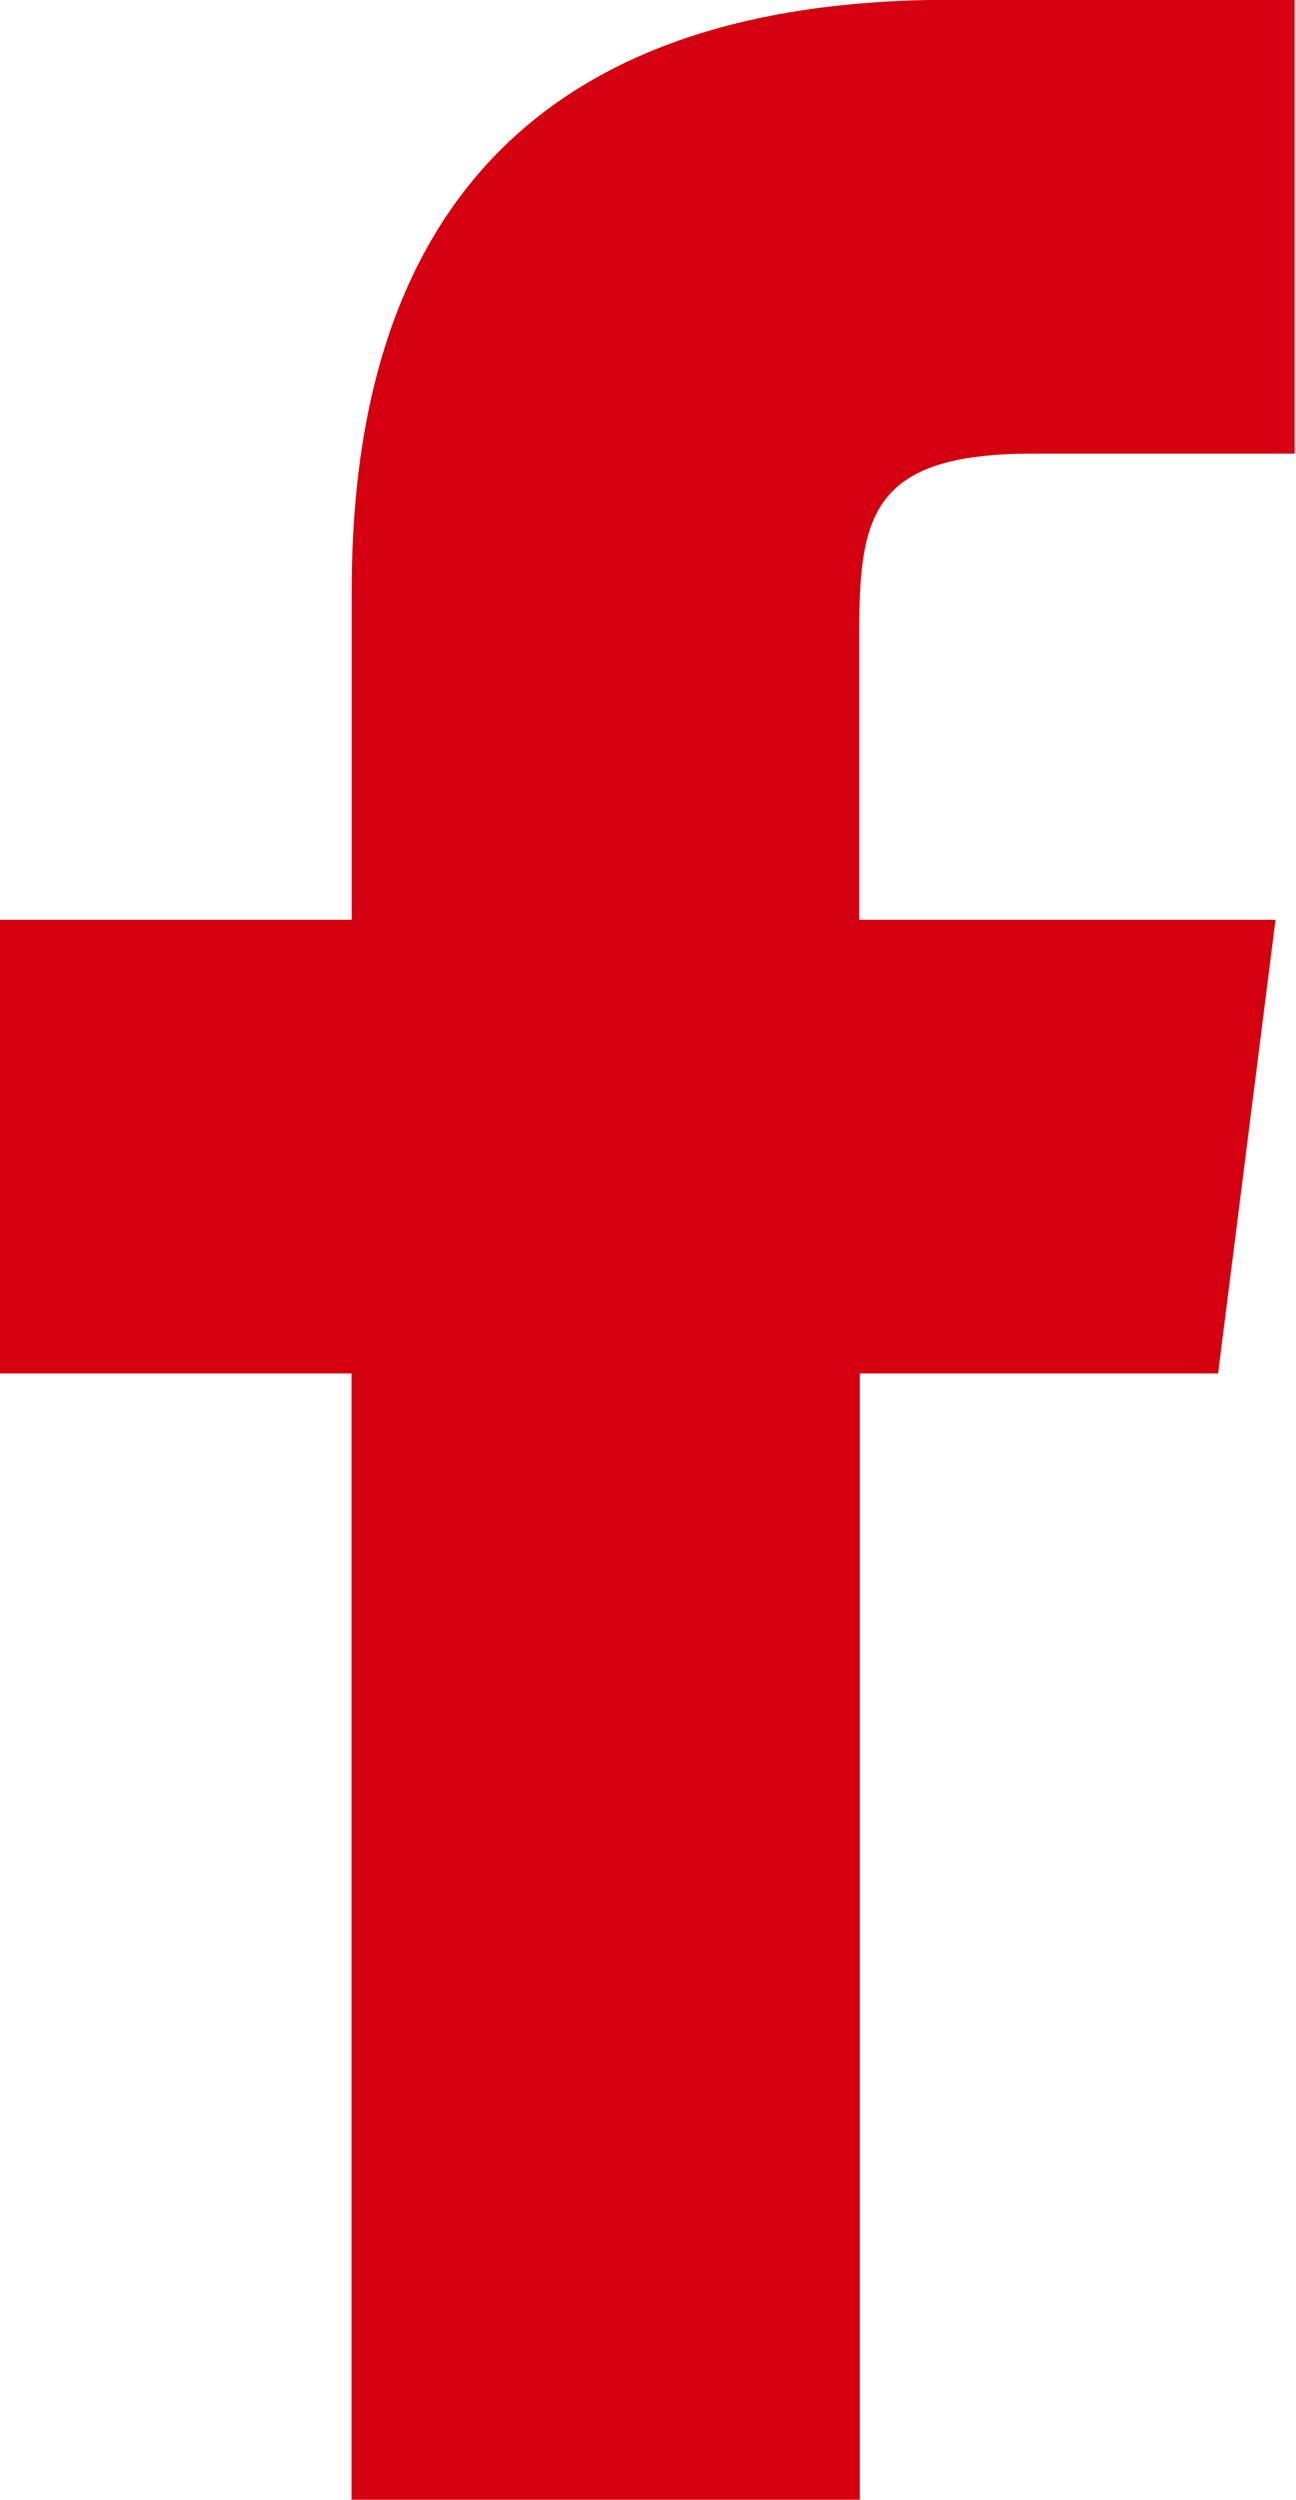
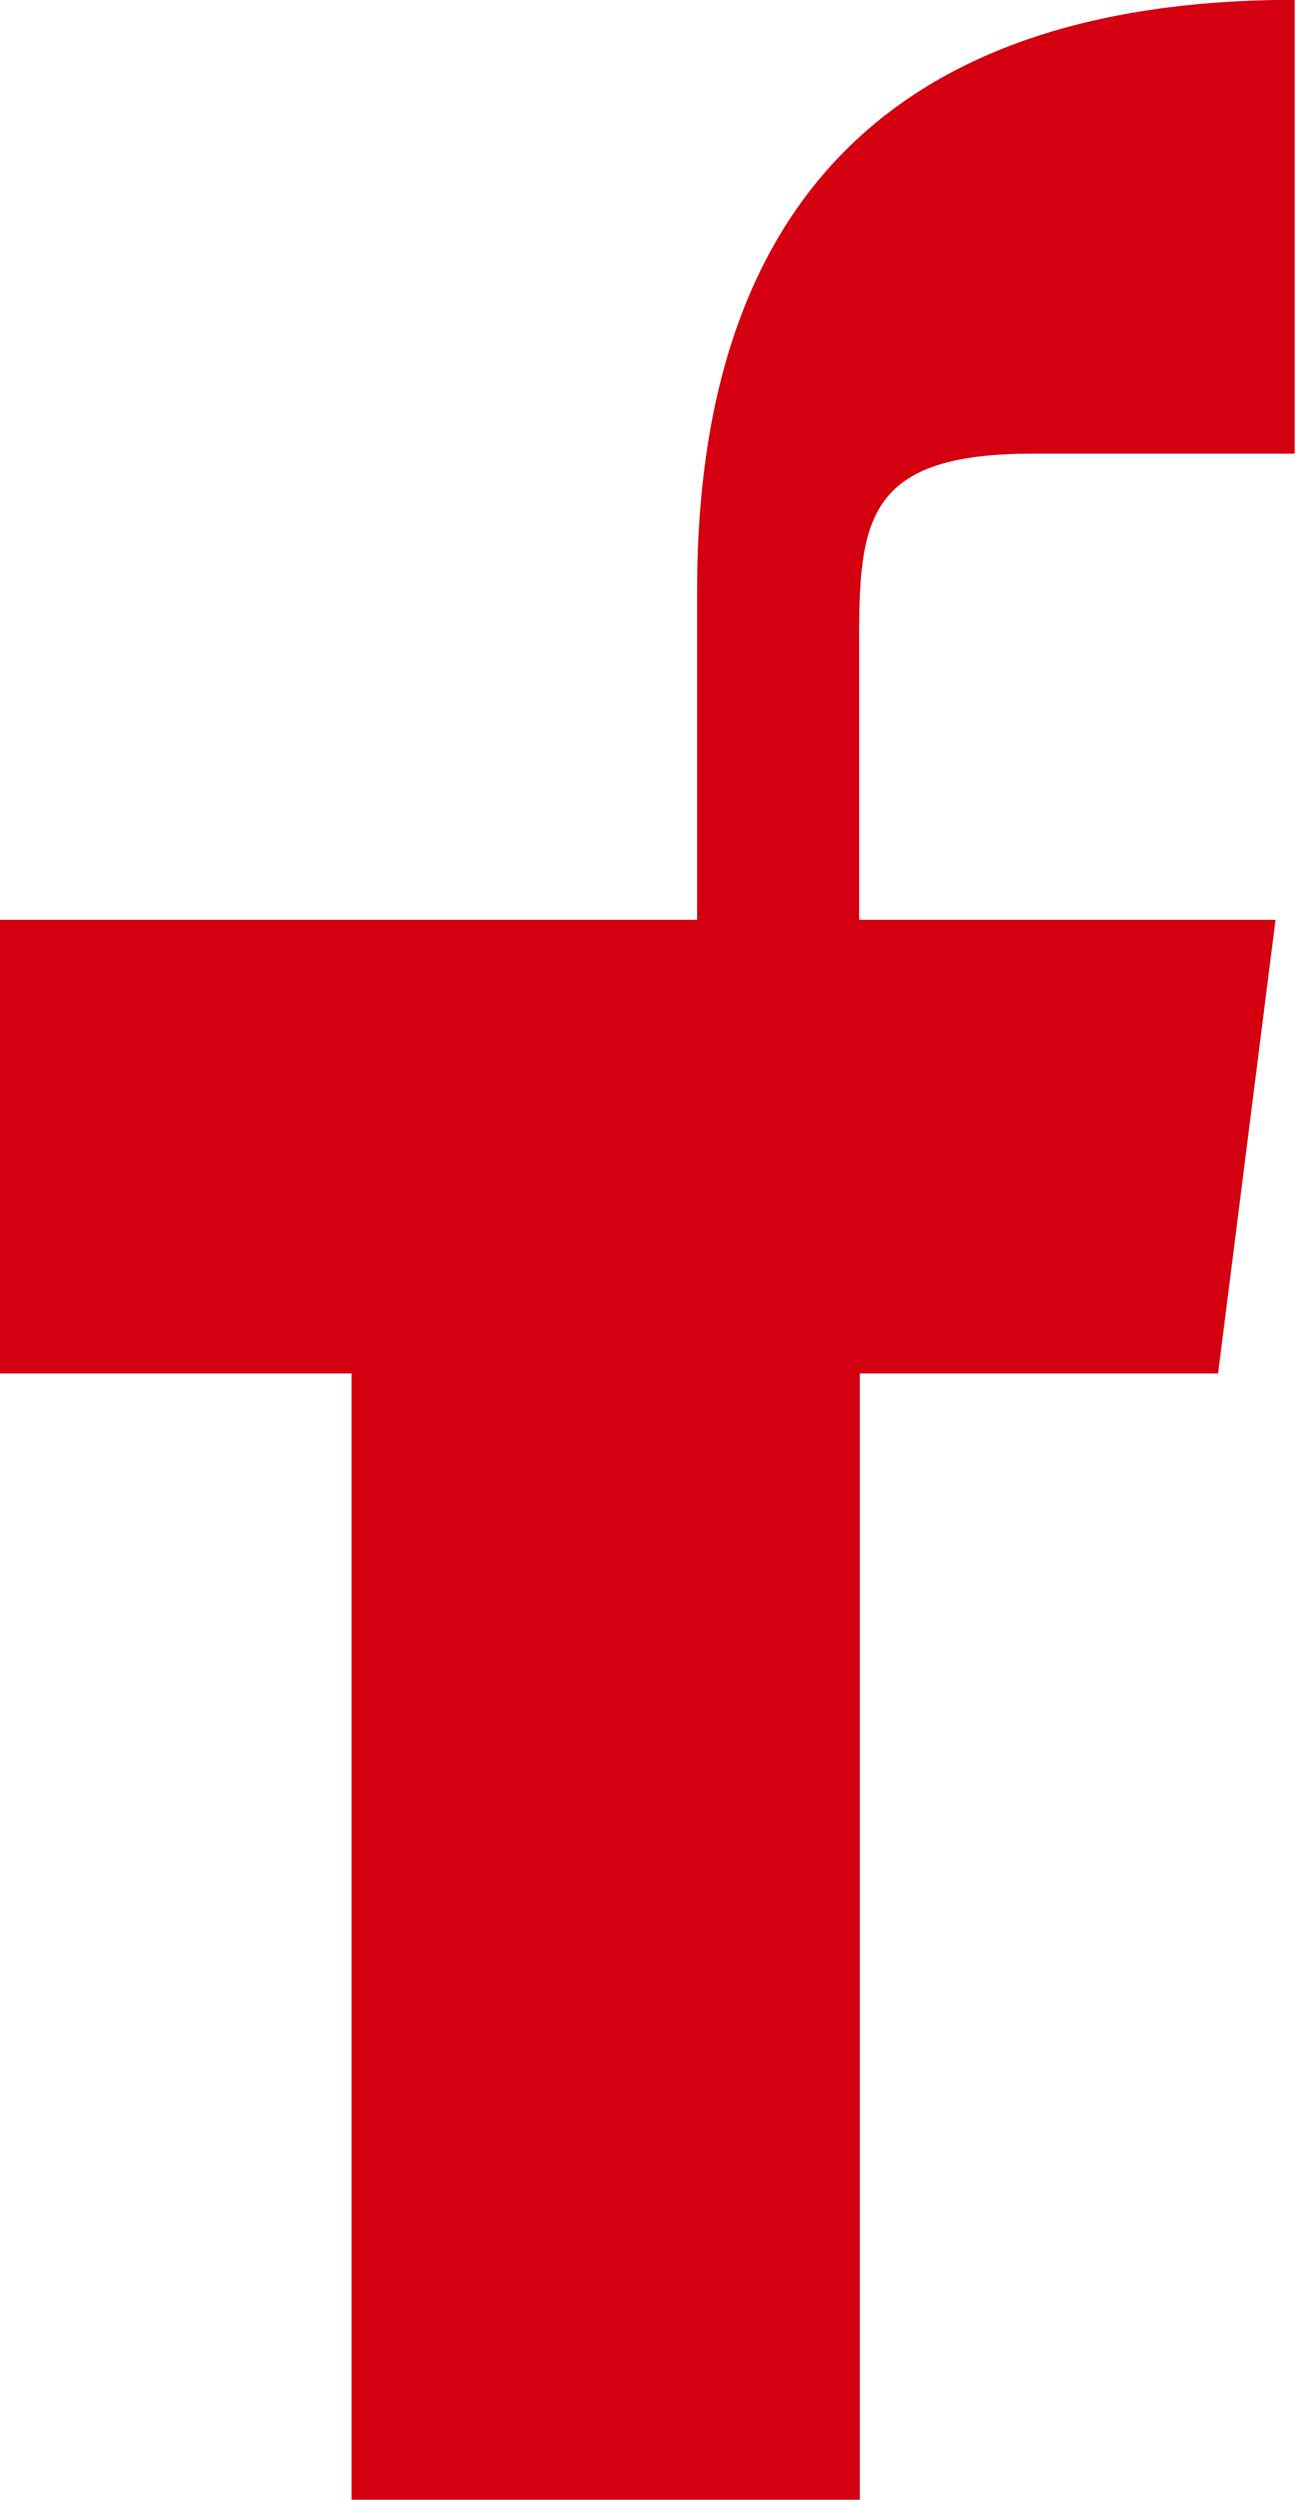
<svg xmlns="http://www.w3.org/2000/svg" width="7.782" height="15" viewBox="0 0 7.782 15">
-   <path d="M215.314,84.842l.345-2.722h-2.5l0-1.707c0-.71.065-1.09,1.039-1.09h1.576V76.6H213.7c-2.5,0-3.588,1.321-3.588,3.541V82.12H208v2.722h2.111V91.6h3.052V84.842Z" transform="translate(-208 -76.601)" fill="#d4000f" />
+   <path d="M215.314,84.842l.345-2.722h-2.5l0-1.707c0-.71.065-1.09,1.039-1.09h1.576V76.6c-2.5,0-3.588,1.321-3.588,3.541V82.12H208v2.722h2.111V91.6h3.052V84.842Z" transform="translate(-208 -76.601)" fill="#d4000f" />
</svg>